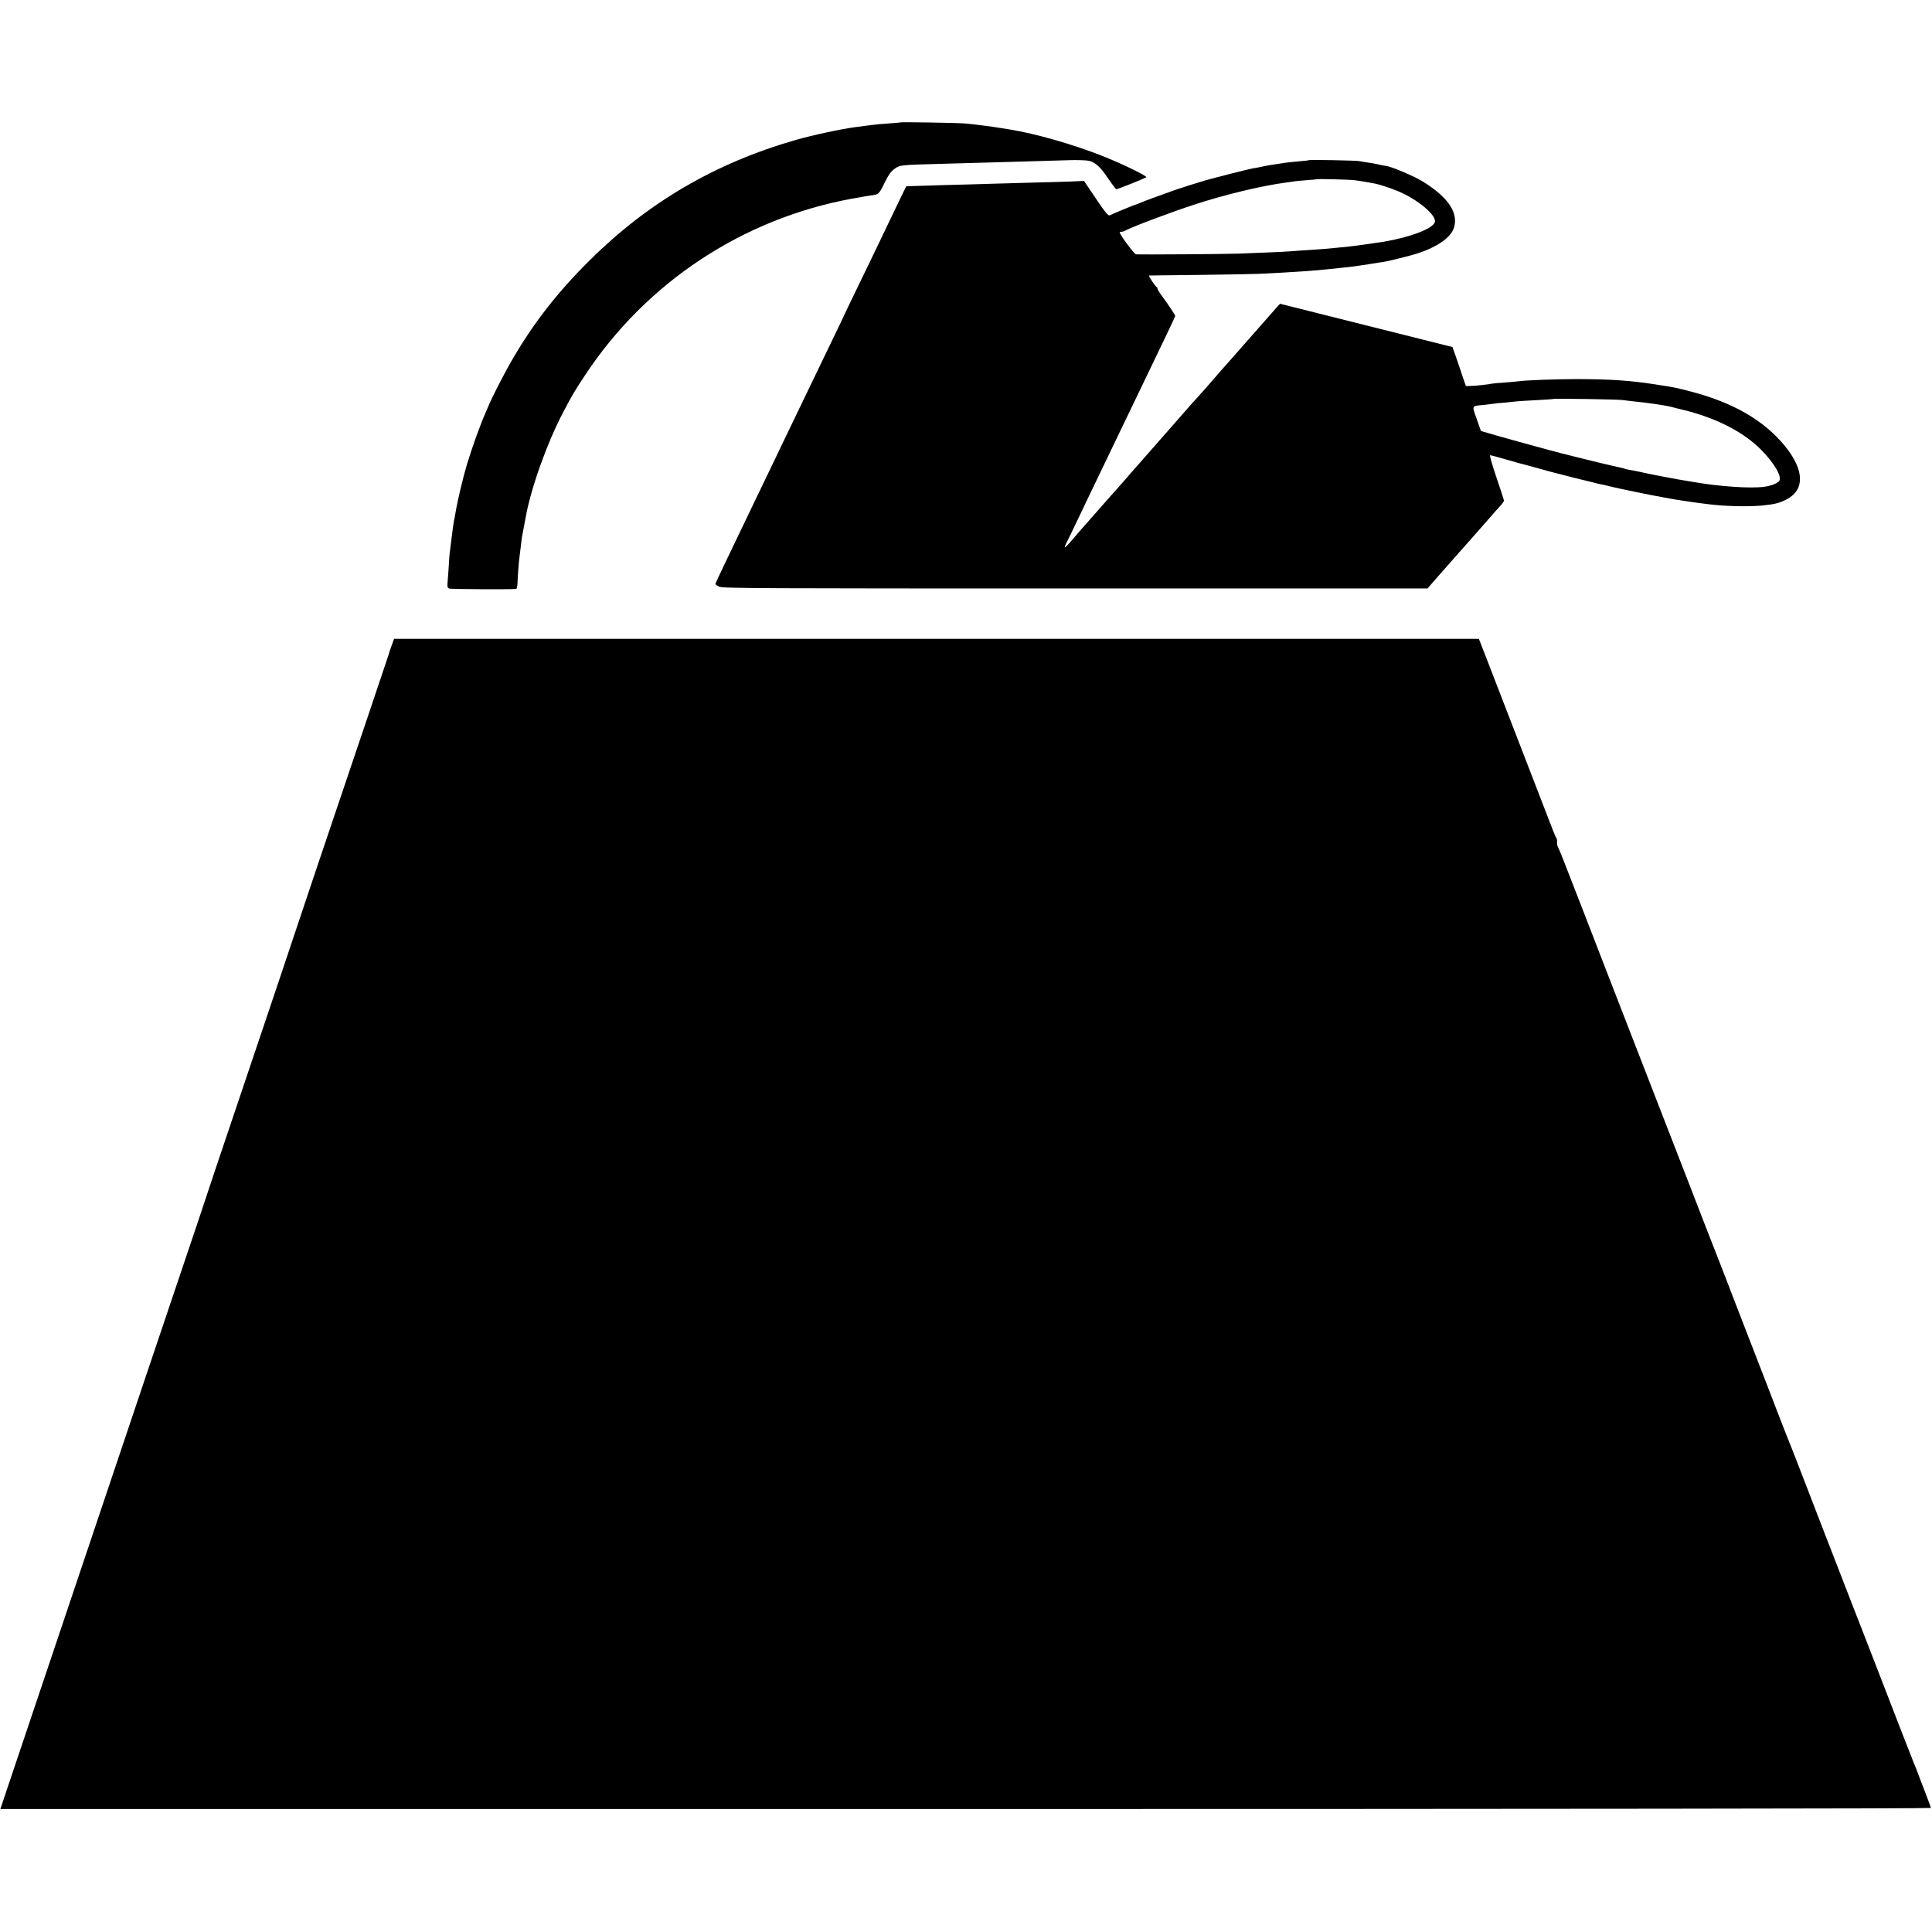
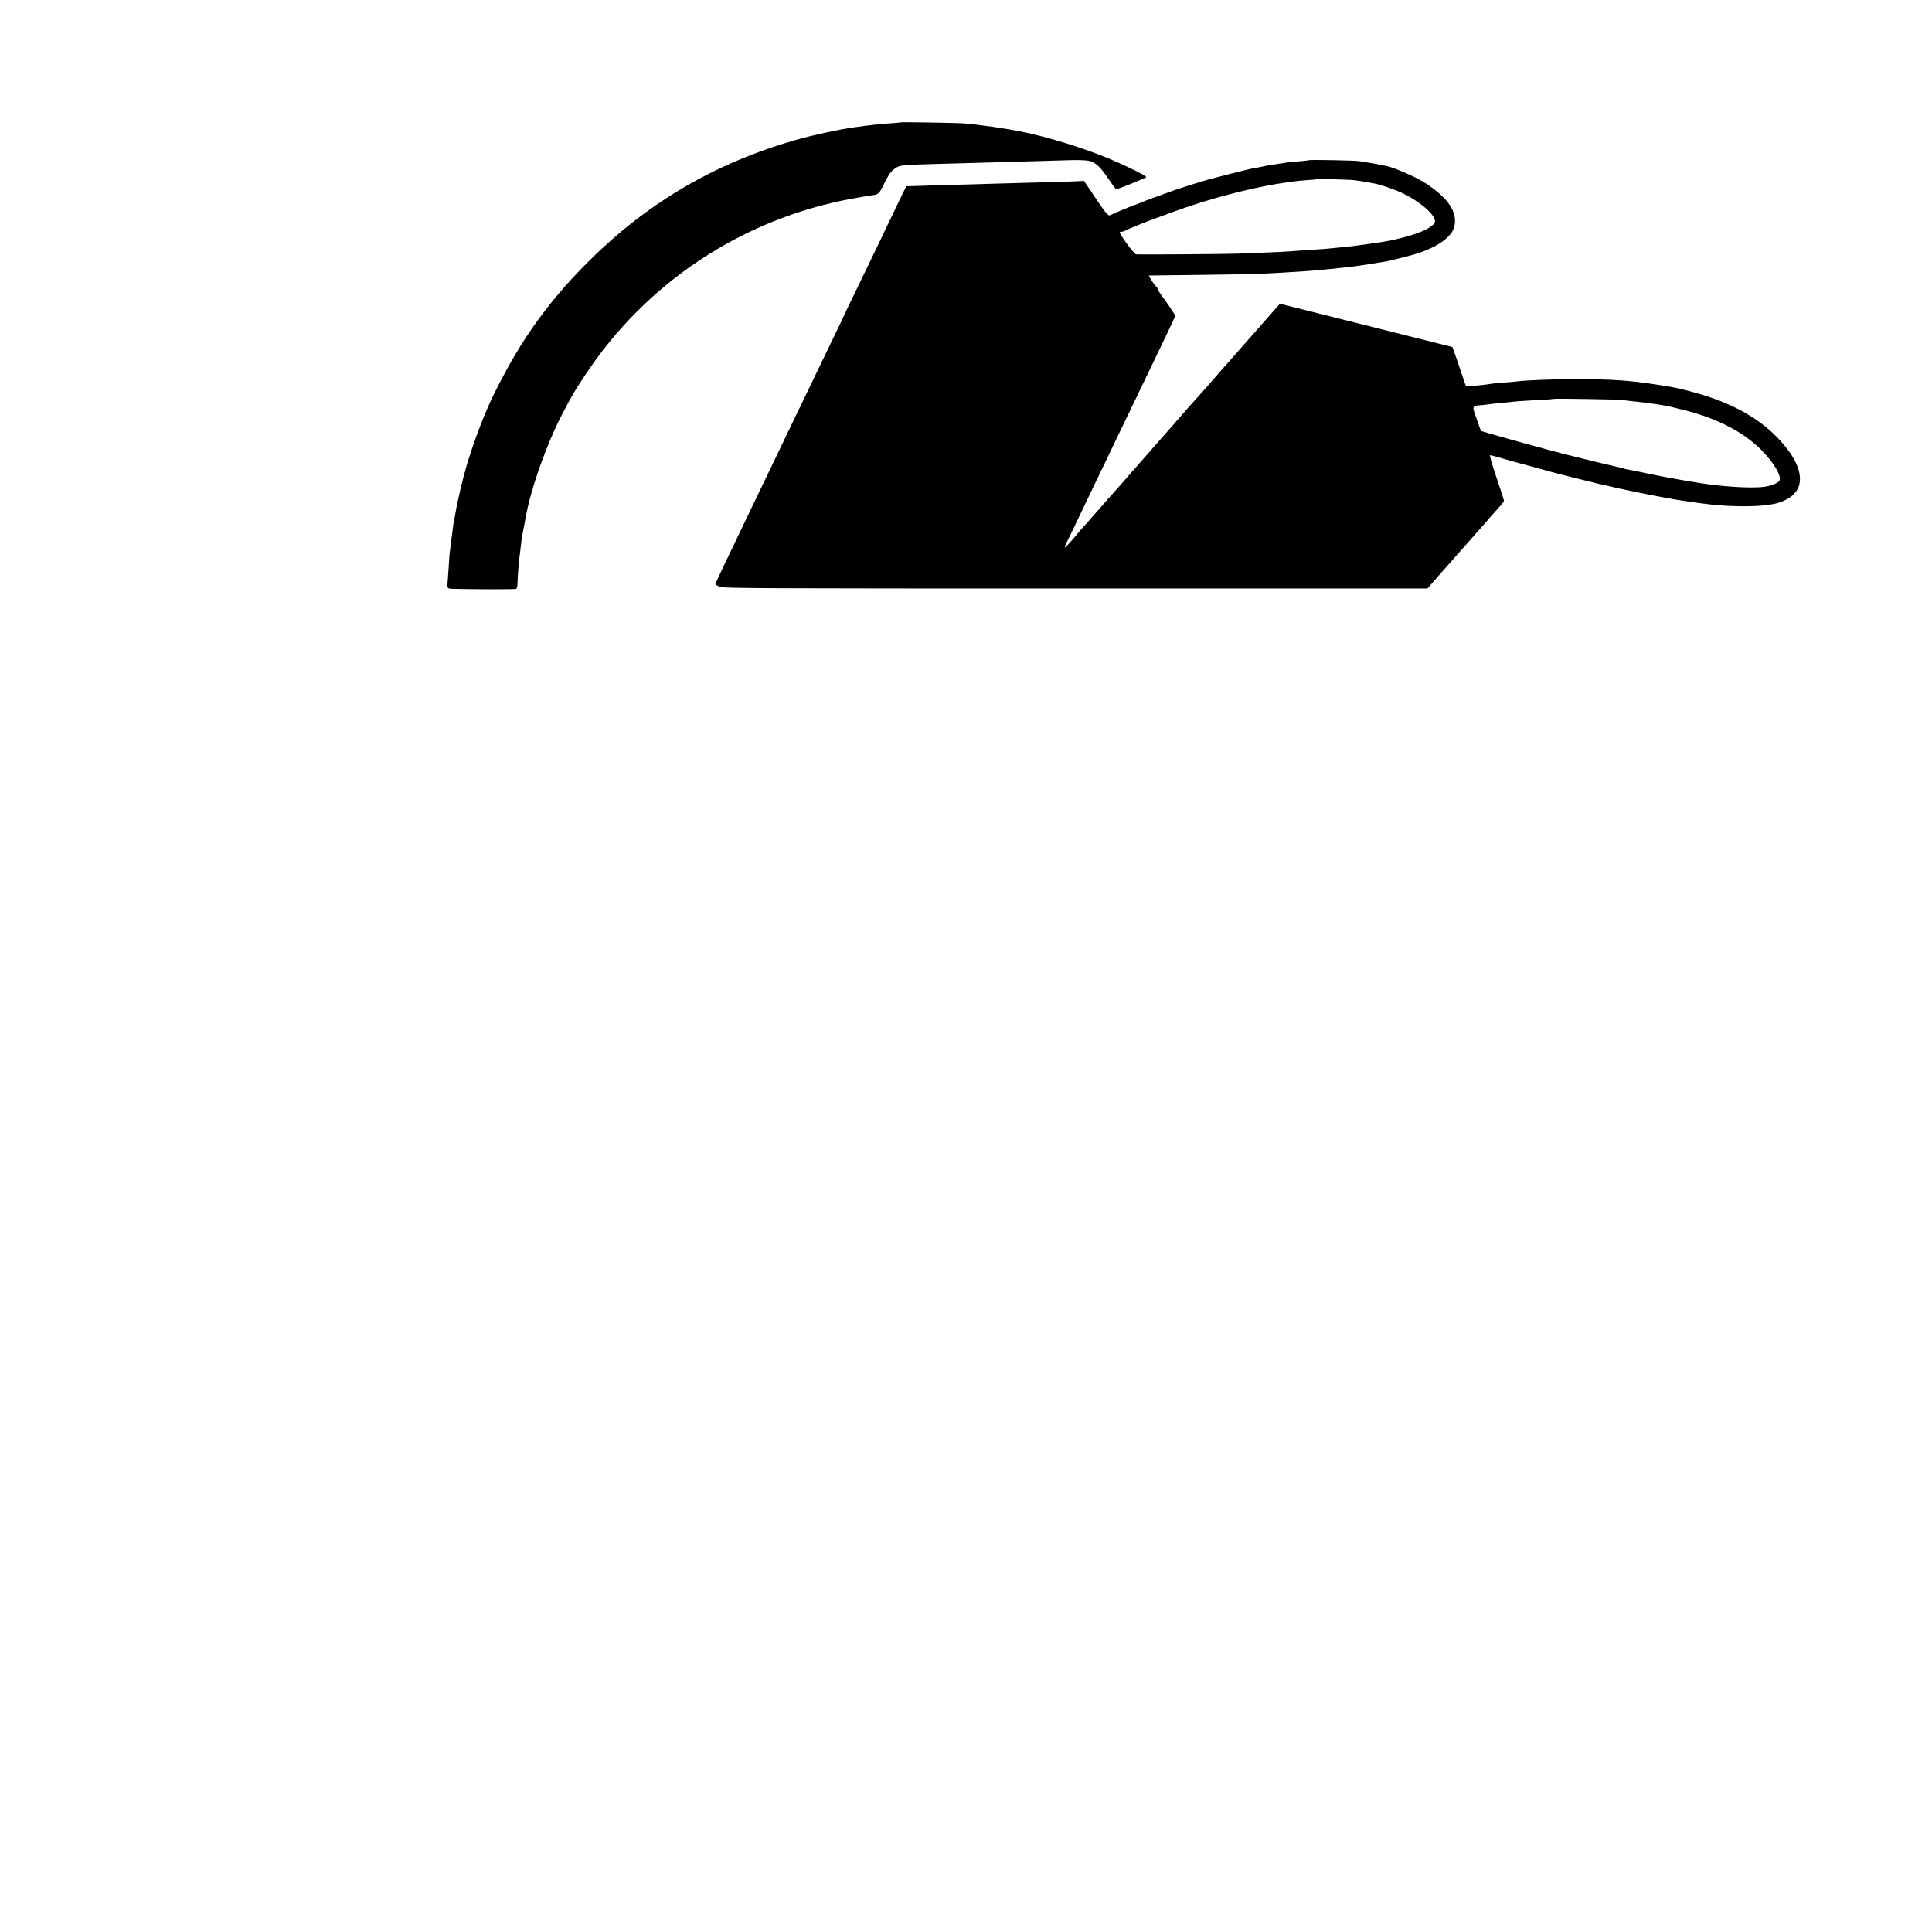
<svg xmlns="http://www.w3.org/2000/svg" version="1.0" width="1634pt" height="1634pt" viewBox="0 0 1634 1634" preserveAspectRatio="xMidYMid meet">
  <g transform="translate(0,1634) scale(0.1,-0.1)" fill="#000000" stroke="none">
    <path d="M7618 15305 c-2 -1 -48 -6 -103 -9 -55 -4 -115 -9 -132 -12 -18 -2 -48 -6 -65 -8 -18 -3 -55 -8 -83 -11 -116 -15 -363 -68 -506 -109 -679 -195 -1247 -527 -1740 -1016 -298 -295 -516 -583 -705 -928 -59 -110 -122 -233 -147 -292 -8 -19 -22 -51 -30 -70 -45 -102 -110 -282 -157 -435 -33 -110 -81 -311 -96 -404 -3 -18 -8 -43 -10 -55 -7 -29 -11 -56 -24 -161 -6 -49 -13 -103 -15 -120 -3 -16 -7 -75 -10 -130 -4 -55 -8 -117 -10 -138 -3 -30 0 -39 15 -45 14 -5 501 -8 565 -3 6 1 11 22 12 49 1 50 11 190 18 232 2 14 6 50 10 81 3 31 8 67 10 80 6 28 23 122 31 164 43 243 182 633 318 890 80 152 91 170 183 310 518 786 1333 1325 2259 1495 59 11 128 22 153 26 73 9 74 9 122 107 35 70 55 99 86 120 45 32 46 32 413 42 521 14 845 24 1050 30 79 3 160 0 180 -5 57 -15 96 -51 162 -149 34 -50 65 -91 70 -91 13 0 242 92 252 101 11 10 -208 116 -375 182 -247 97 -561 187 -779 222 -52 8 -106 17 -120 19 -14 3 -46 7 -72 10 -27 3 -68 9 -93 12 -25 3 -69 8 -98 10 -56 5 -535 13 -539 9z" />
    <path d="M11068 14985 c-2 -2 -37 -6 -78 -9 -41 -4 -86 -8 -100 -10 -14 -2 -47 -7 -75 -11 -72 -11 -87 -13 -115 -19 -52 -11 -76 -16 -110 -21 -27 -5 -313 -77 -390 -99 -88 -26 -199 -61 -260 -82 -155 -55 -266 -96 -297 -110 -17 -8 -34 -14 -37 -14 -7 0 -194 -78 -218 -90 -17 -9 -37 17 -181 232 l-39 58 -106 -5 c-59 -2 -217 -7 -352 -10 -135 -4 -294 -8 -355 -10 -60 -2 -222 -7 -360 -10 -137 -4 -268 -8 -290 -9 l-40 -1 -49 -100 c-27 -55 -70 -145 -96 -200 -65 -137 -148 -309 -274 -569 -58 -120 -106 -219 -106 -221 0 -2 -43 -92 -96 -201 -53 -110 -120 -248 -149 -309 -57 -119 -152 -316 -260 -540 -37 -77 -89 -185 -115 -240 -26 -55 -85 -176 -130 -270 -45 -93 -99 -206 -120 -250 -21 -44 -79 -165 -129 -269 -50 -104 -91 -192 -91 -195 0 -4 15 -14 33 -23 29 -14 346 -15 3011 -15 l2979 0 110 126 c61 69 147 167 191 216 75 84 150 170 236 268 19 23 52 59 72 81 21 23 38 46 38 51 0 6 -29 95 -64 198 -38 111 -59 187 -53 187 7 0 59 -14 117 -31 58 -17 113 -32 123 -35 29 -7 47 -12 182 -49 72 -20 137 -38 145 -39 8 -2 71 -18 140 -36 69 -17 133 -33 143 -35 10 -2 26 -6 35 -9 9 -3 28 -7 42 -10 14 -2 63 -13 110 -25 71 -17 314 -67 410 -84 91 -17 150 -27 185 -32 23 -3 50 -7 61 -9 11 -2 47 -7 79 -11 33 -4 74 -9 90 -11 127 -16 327 -20 431 -10 115 11 154 21 217 54 152 81 147 246 -13 445 -177 220 -440 373 -808 468 -125 32 -118 31 -292 58 -211 33 -377 44 -655 45 -184 0 -454 -10 -505 -19 -14 -2 -64 -6 -111 -10 -47 -3 -95 -7 -105 -9 -41 -8 -141 -19 -183 -20 l-43 -1 -26 75 c-13 41 -27 82 -30 90 -3 8 -17 49 -31 90 l-27 75 -729 183 -729 183 -26 -28 c-14 -15 -92 -104 -174 -198 -82 -93 -178 -203 -215 -244 -36 -41 -74 -83 -84 -95 -10 -12 -28 -32 -40 -46 -12 -14 -51 -59 -87 -100 -36 -41 -70 -79 -76 -85 -6 -5 -60 -66 -120 -135 -60 -69 -111 -127 -114 -130 -3 -3 -68 -77 -145 -165 -77 -88 -148 -169 -158 -180 -10 -11 -38 -42 -60 -69 -23 -26 -53 -61 -67 -76 -26 -28 -80 -90 -221 -250 -46 -52 -90 -103 -99 -112 -8 -9 -40 -46 -70 -82 -30 -36 -59 -65 -63 -65 -5 -1 3 20 17 47 13 26 45 90 69 142 25 52 80 167 122 255 43 88 99 205 125 260 26 55 82 172 125 260 87 180 184 381 255 530 26 55 87 180 134 279 47 98 86 181 86 184 0 7 -67 108 -112 168 -21 28 -38 56 -38 62 0 5 -3 12 -7 14 -12 5 -73 98 -65 98 4 0 194 3 422 5 228 3 456 7 505 9 296 14 478 27 605 41 19 2 62 7 95 10 79 8 121 13 235 31 52 9 107 17 121 19 38 5 237 55 289 72 169 56 282 136 307 217 39 126 -47 255 -257 387 -76 48 -276 133 -323 137 -4 0 -20 3 -35 6 -56 13 -78 17 -117 22 -22 3 -51 8 -65 11 -28 6 -426 14 -432 8z m387 -169 c33 -4 85 -12 115 -18 30 -6 60 -11 65 -12 32 -6 138 -41 189 -63 168 -70 329 -206 311 -262 -17 -55 -206 -127 -430 -165 -69 -11 -244 -36 -295 -41 -30 -3 -75 -7 -100 -10 -68 -7 -145 -14 -245 -20 -49 -3 -115 -7 -145 -10 -30 -3 -118 -7 -195 -10 -77 -3 -189 -8 -250 -10 -96 -4 -820 -9 -867 -6 -15 1 -138 167 -138 186 0 3 7 5 15 5 8 0 23 4 33 10 49 28 365 148 572 216 257 85 579 163 785 190 28 3 59 8 70 10 11 2 58 7 105 10 47 3 86 7 87 8 5 4 266 -2 318 -8z m2265 -1859 c19 -3 64 -8 100 -12 90 -8 268 -34 310 -45 19 -5 73 -19 120 -30 270 -68 496 -184 644 -333 113 -114 181 -232 153 -266 -17 -20 -72 -41 -126 -48 -120 -16 -386 3 -601 41 -27 5 -94 16 -125 21 -25 4 -66 12 -135 25 -30 6 -66 13 -80 16 -14 2 -55 11 -92 19 -36 8 -83 18 -105 21 -21 3 -41 8 -46 11 -4 2 -20 7 -35 9 -15 3 -43 9 -62 14 -19 5 -46 11 -60 14 -14 3 -99 23 -190 46 -91 23 -172 43 -180 45 -8 2 -58 15 -110 29 -52 15 -102 28 -110 30 -60 16 -226 62 -335 93 l-130 38 -36 102 c-41 116 -45 108 56 118 33 4 70 8 83 10 12 2 57 7 100 10 42 4 91 9 107 11 17 2 91 6 165 10 74 4 137 8 138 10 6 5 544 -4 582 -9z" />
-     <path d="M3309 10871 c-13 -36 -24 -70 -25 -76 -2 -5 -79 -237 -173 -515 -402 -1190 -512 -1516 -516 -1530 -4 -16 -431 -1286 -674 -2005 -78 -231 -144 -427 -146 -435 -2 -8 -52 -157 -110 -330 -102 -301 -638 -1892 -825 -2450 -49 -146 -229 -681 -400 -1190 -171 -509 -340 -1009 -374 -1112 l-63 -188 8164 0 c4828 0 8163 4 8163 9 0 5 -16 51 -36 102 -20 52 -47 123 -61 159 -28 75 -36 95 -51 130 -18 44 -138 353 -272 700 -46 118 -116 298 -155 400 -40 102 -119 304 -175 450 -56 146 -129 333 -161 415 -32 83 -106 274 -164 425 -58 151 -110 284 -115 295 -5 11 -52 130 -104 265 -52 135 -153 398 -226 585 -73 187 -142 367 -155 400 -12 33 -59 155 -104 270 -45 116 -104 266 -131 335 -26 69 -213 550 -415 1070 -202 520 -393 1013 -425 1095 -63 165 -301 777 -357 920 -19 50 -40 99 -46 110 -6 11 -10 30 -8 43 1 13 -1 28 -6 35 -9 13 -14 24 -111 277 -33 85 -148 382 -255 660 -108 278 -212 548 -232 600 -20 52 -41 107 -47 121 l-11 26 -4587 0 -4587 0 -24 -66z" />
  </g>
</svg>